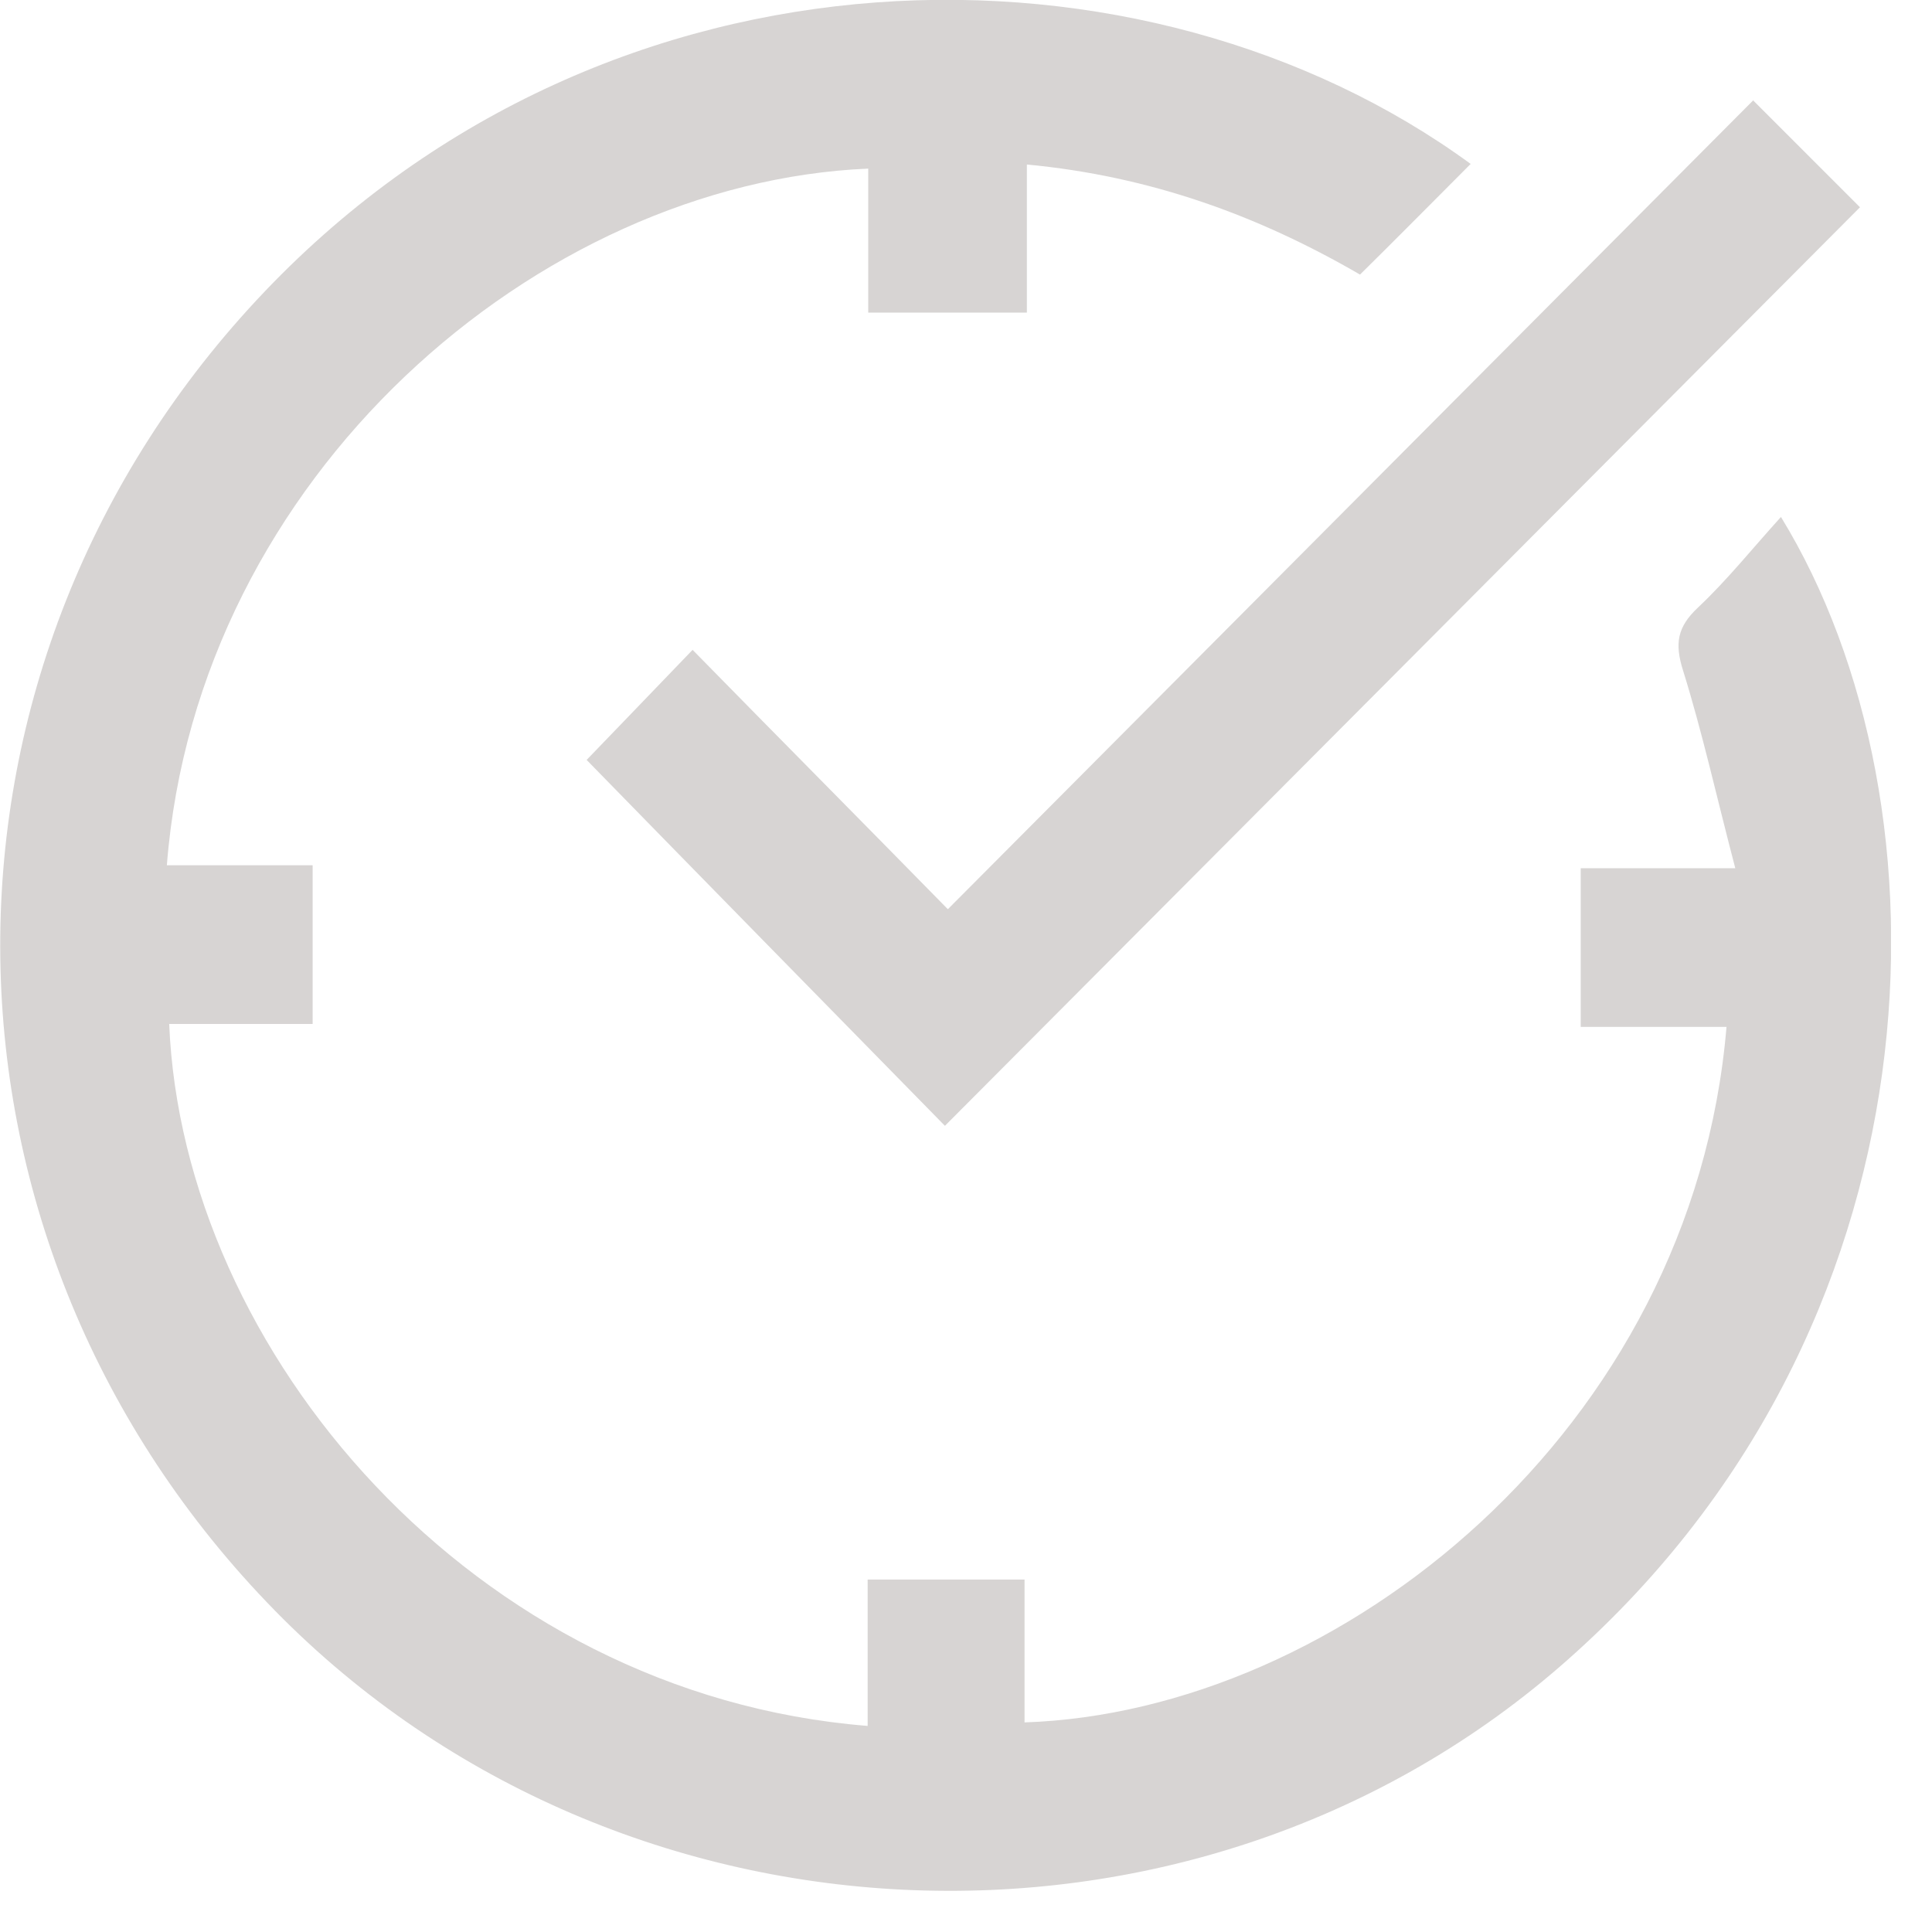
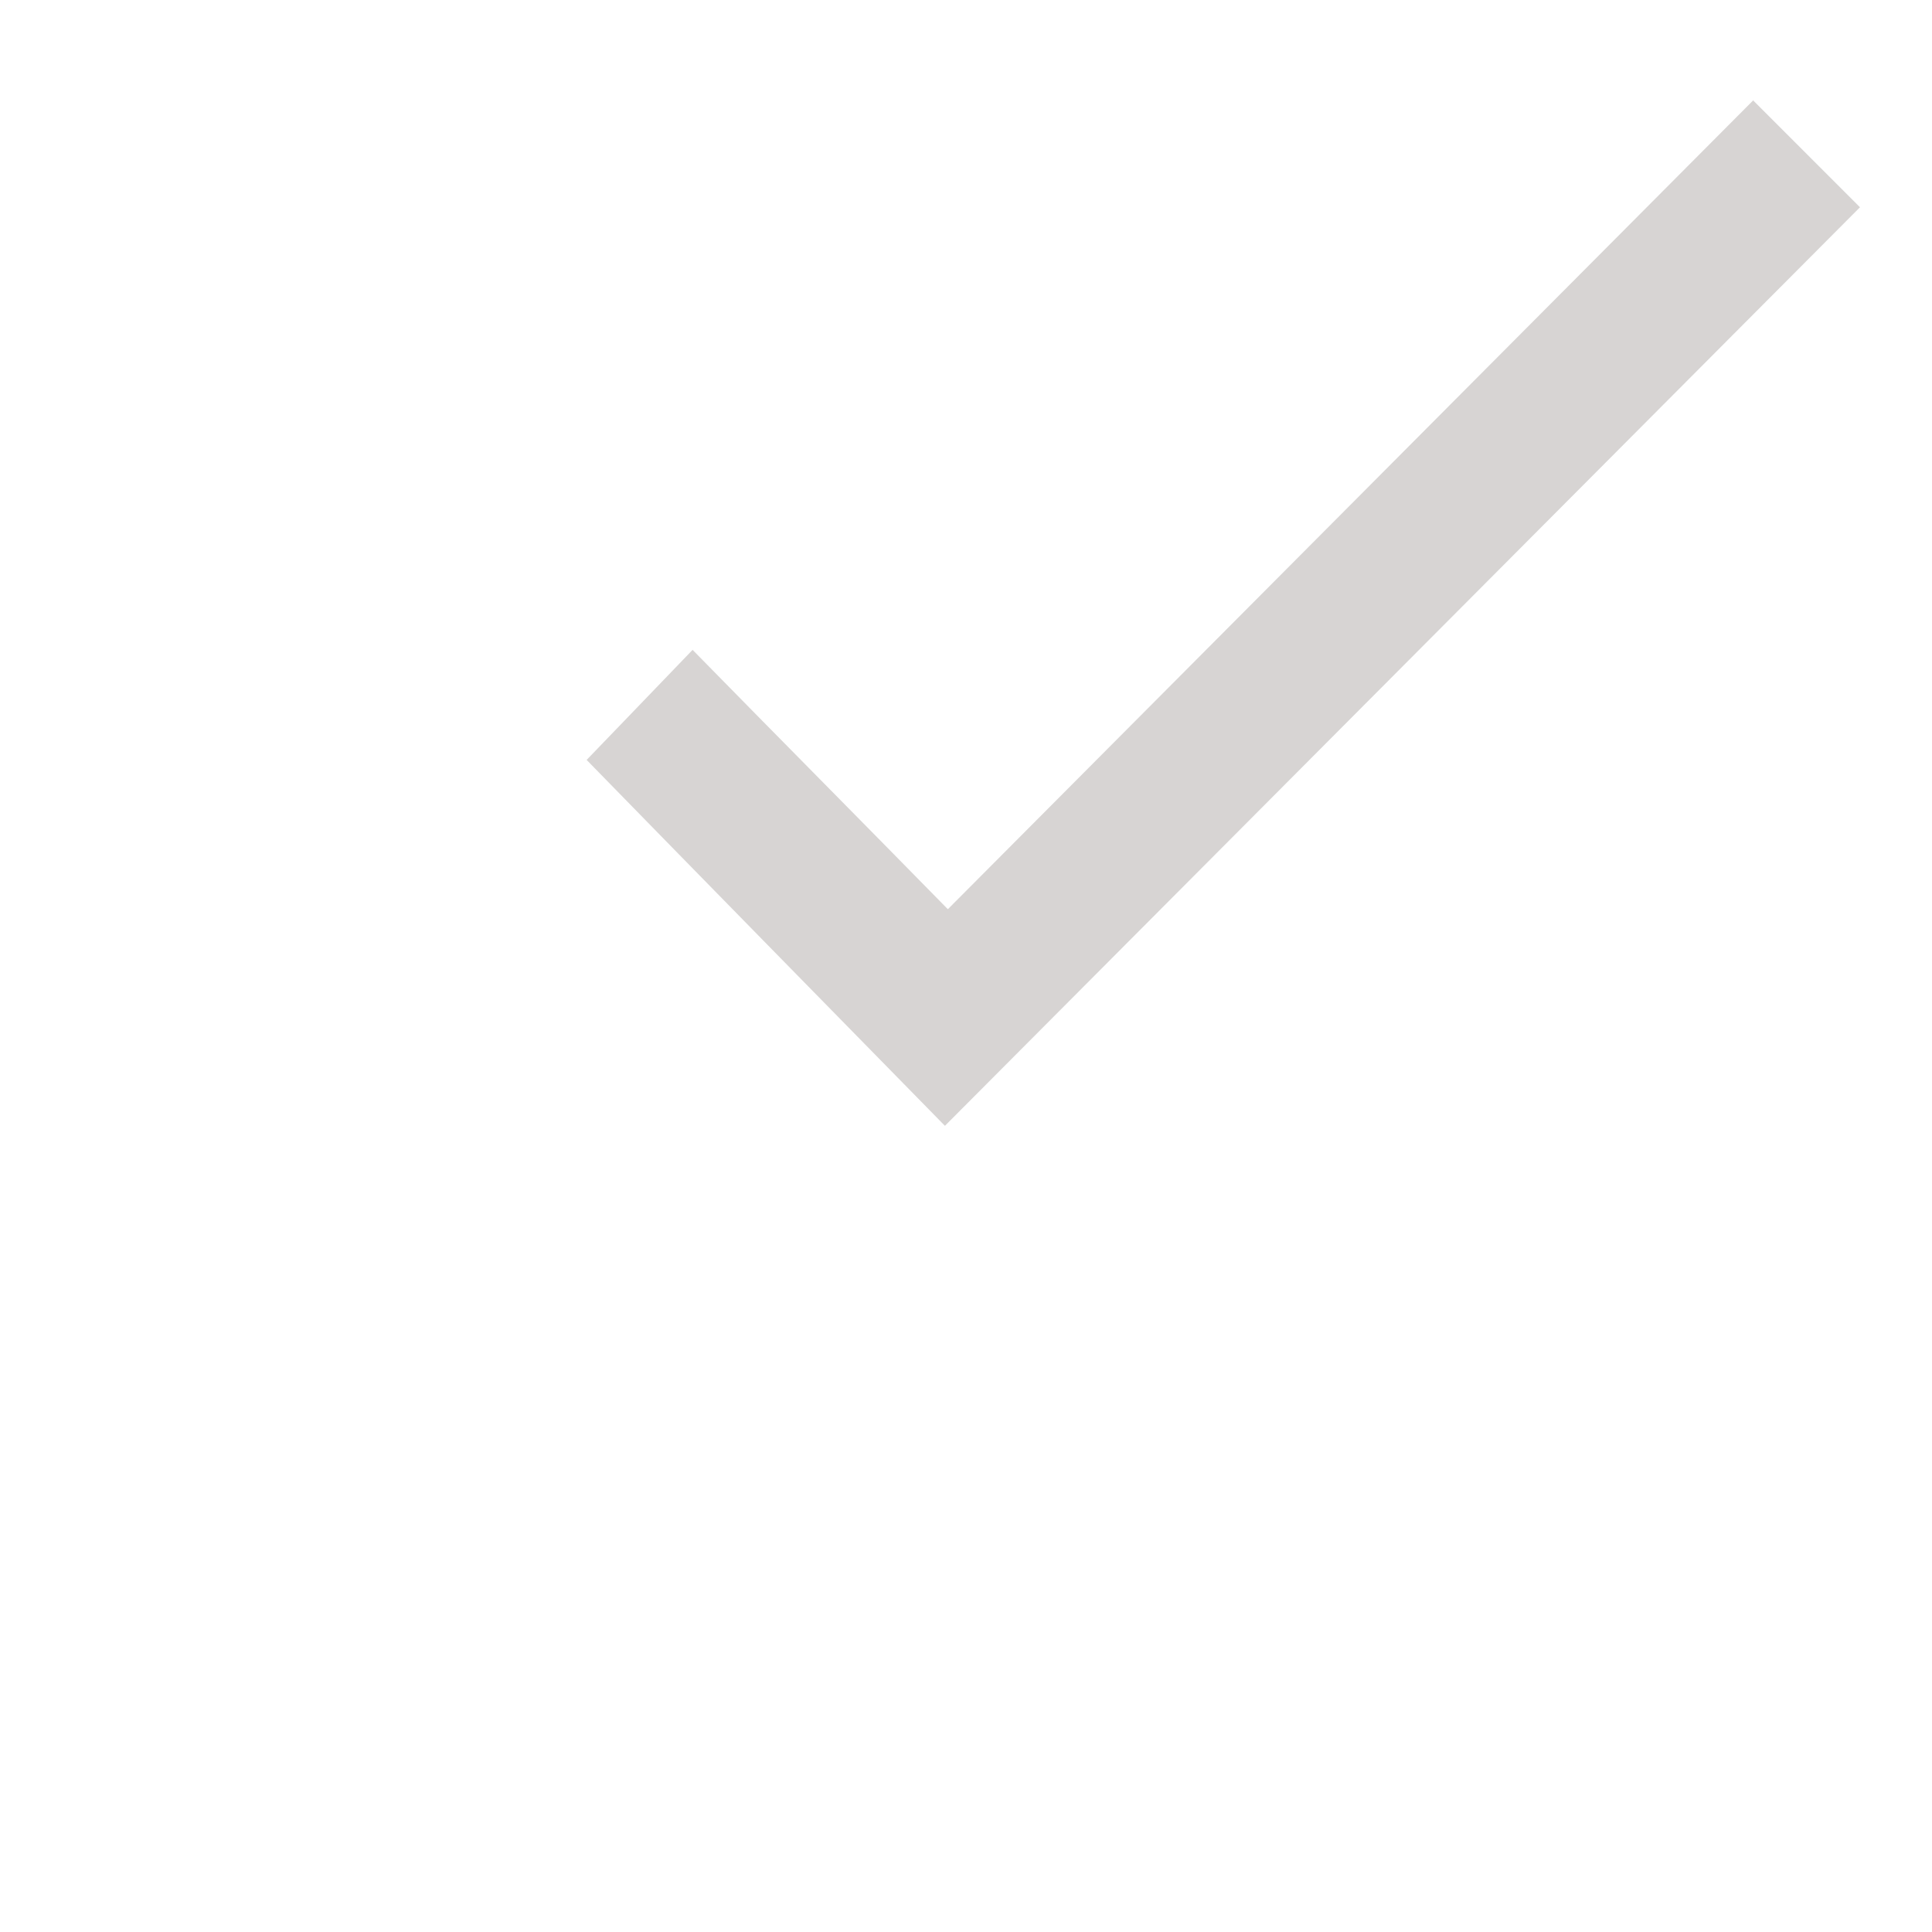
<svg xmlns="http://www.w3.org/2000/svg" width="33" height="33" viewBox="0 0 33 33" fill="none">
  <g clip-path="url(#clip0_235_75)">
    <g opacity="0.35">
-       <path d="M14.82 29.47V26.98H17.5V29.42C22.87 29.24 28.91 24.44 29.49 17.54H27V14.83H29.64C29.32 13.61 29.08 12.52 28.75 11.46C28.6 10.99 28.65 10.71 29 10.38C29.5 9.91 29.93 9.37 30.42 8.83C33.43 13.74 33.28 22.72 26.64 28.47C20.3 33.96 10.42 33.5 4.56 27.37C-1.49 21.05 -1.53 11.32 4.53 4.97C10.45 -1.23 19.58 -1.25 25.12 2.8C24.5 3.42 23.89 4.04 23.23 4.69C21.49 3.68 19.65 3.01 17.54 2.81V5.34H14.83V2.88C9.19 3.12 3.37 8.13 2.85 14.78H5.34V17.49H2.89C3.12 23.07 8.07 28.94 14.82 29.48V29.47Z" fill="#8B8582" />
      <path d="M29.94 1.71C30.64 2.41 31.26 3.03 31.77 3.54C26.55 8.78 21.33 14.02 16.14 19.23C14.13 17.18 12.07 15.08 10.02 12.98C10.52 12.46 11.13 11.83 11.83 11.1C13.29 12.59 14.72 14.03 16.19 15.53C20.8 10.9 25.37 6.31 29.95 1.71H29.94Z" fill="#8B8582" />
    </g>
  </g>
  <defs>
    <clipPath id="clip0_235_75">
      <rect width="32.3" height="32.3" fill="white" />
    </clipPath>
  </defs>
</svg>